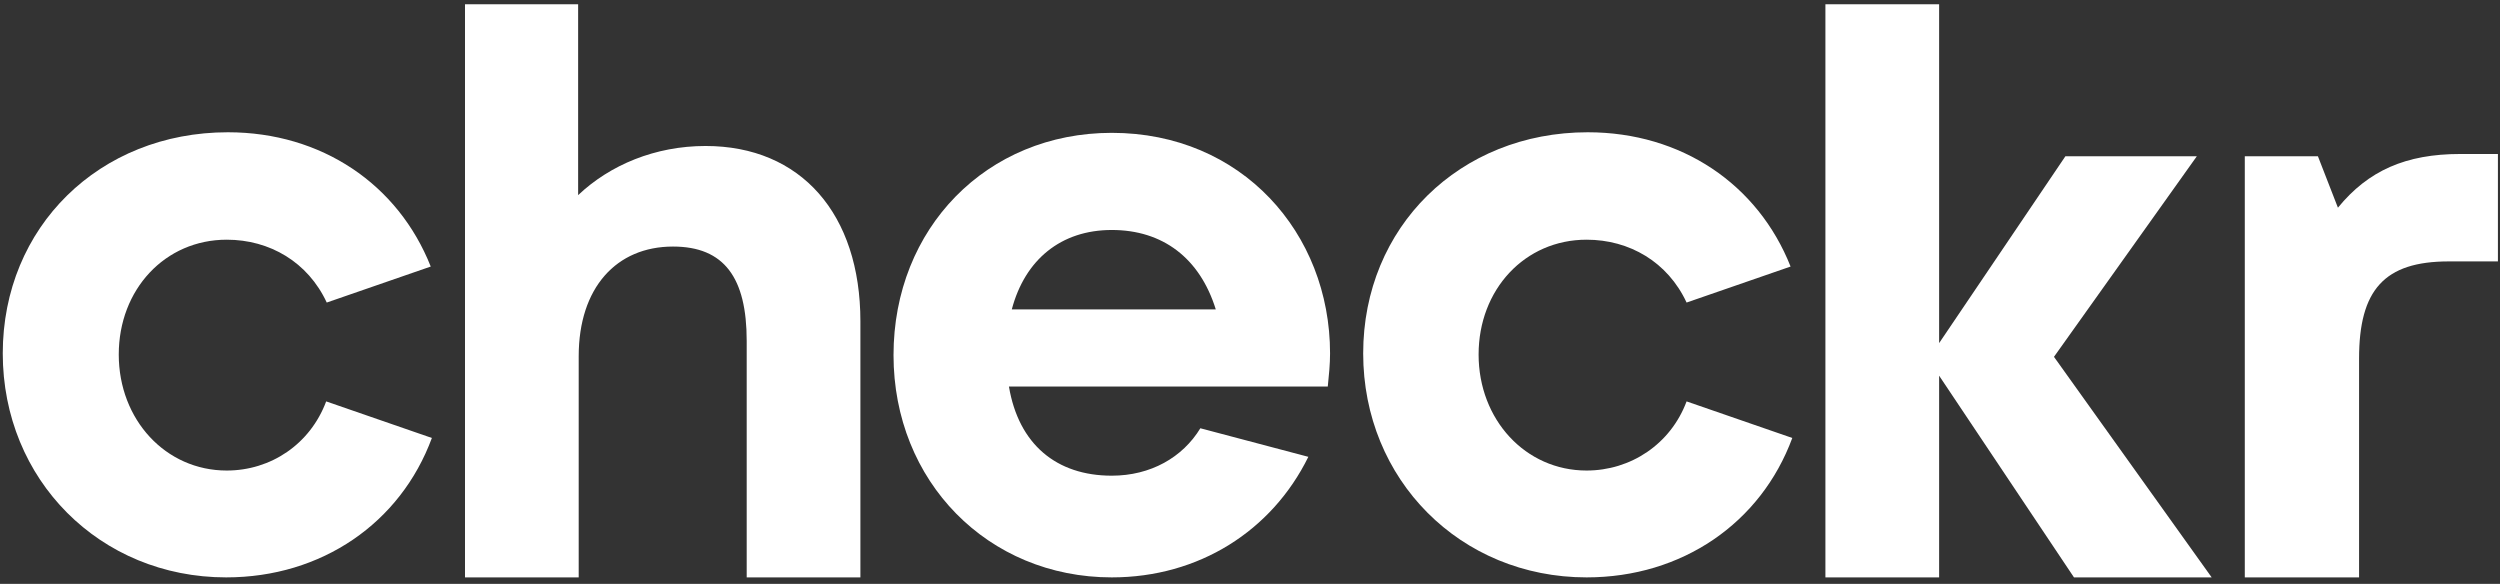
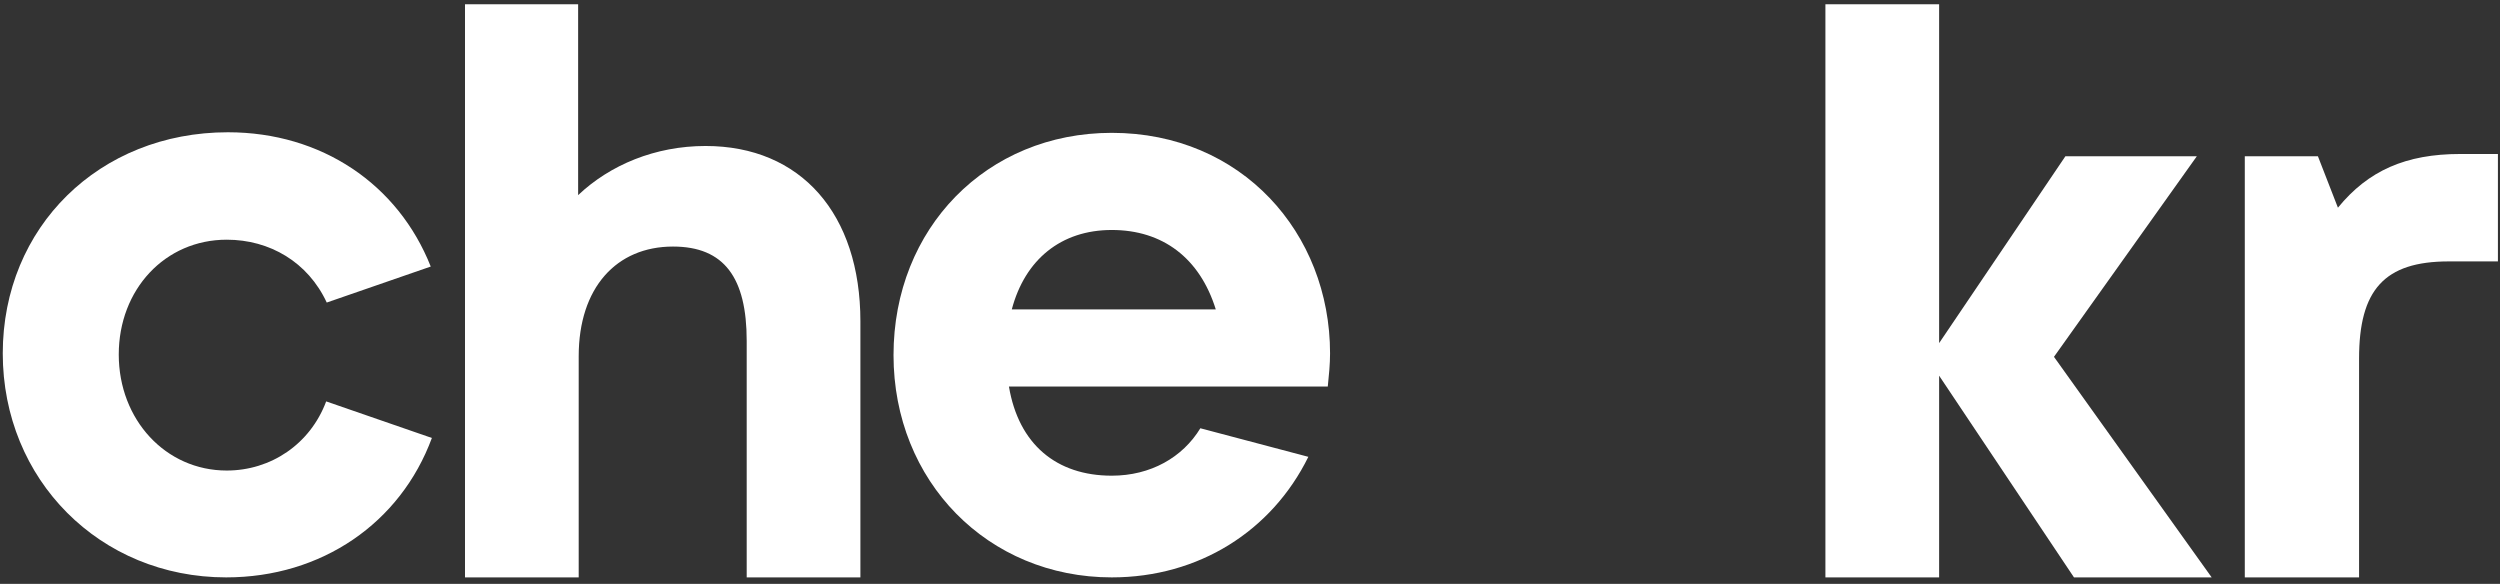
<svg xmlns="http://www.w3.org/2000/svg" width="304" height="71" viewBox="0 0 304 71" fill="none">
  <rect x="0" y="0" width="304" height="71" fill="#333333" stroke="none" />
  <path d="M27.573 57.217C20.138 57.217 14.441 51.033 14.441 43.112C14.441 35.192 20.069 29.147 27.573 29.147C32.784 29.147 37.439 31.857 39.732 36.79L52.378 32.412C48.417 22.407 39.107 16.084 27.712 16.084C12.079 16.084 0.336 27.618 0.336 42.974C0.336 58.329 12.148 70.21 27.503 70.21C39.107 70.21 48.695 63.609 52.517 53.257L39.663 48.81C37.717 54.021 32.923 57.217 27.573 57.217Z" fill="white" />
  <path d="M56.544 70.21L70.37 70.21L70.37 43.321C70.37 34.983 74.956 29.981 81.835 29.981C88.088 29.981 90.798 33.802 90.798 41.445L90.798 70.21L104.625 70.21L104.625 39.083C104.625 26.02 97.399 17.752 85.795 17.752C79.681 17.752 74.192 20.045 70.301 23.727L70.301 0.521L56.544 0.521" fill="white" />
  <path d="M135.194 16.154C119.977 16.154 108.652 27.757 108.652 43.182C108.652 58.537 120.116 70.21 135.194 70.21C145.755 70.21 154.648 64.582 159.095 55.55L145.963 52.076C143.809 55.619 139.918 57.843 135.194 57.843C128.454 57.843 123.868 54.021 122.687 47.003L161.458 47.003C161.596 45.683 161.735 44.294 161.735 42.974C161.735 28.313 150.966 16.154 135.194 16.154ZM123.034 37.623C124.633 31.579 129.01 27.966 135.194 27.966C141.377 27.966 145.894 31.37 147.839 37.623L123.034 37.623Z" fill="white" />
-   <path d="M192.93 57.217C185.495 57.217 179.798 51.033 179.798 43.112C179.798 35.192 185.426 29.147 192.93 29.147C198.141 29.147 202.796 31.857 205.089 36.79L217.735 32.412C213.774 22.407 204.464 16.084 193.069 16.084C177.505 16.084 165.763 27.618 165.763 42.974C165.763 58.329 177.574 70.21 192.93 70.21C204.533 70.21 214.122 63.609 217.943 53.257L205.089 48.81C203.144 54.021 198.28 57.217 192.93 57.217Z" fill="white" />
  <path d="M267.133 19.003L251.152 19.003L235.797 41.723L235.797 0.521L221.97 0.521L221.97 70.21L235.797 70.21L235.797 45.683L252.195 70.21L268.939 70.21L249.763 43.391L267.133 19.003Z" fill="white" />
  <path d="M299.161 18.725C292.56 18.725 287.975 20.74 284.292 25.256L281.86 19.003L272.967 19.003L272.967 70.21L286.863 70.21L286.863 43.599C286.863 35.261 289.92 31.787 297.772 31.787L303.747 31.787L303.747 18.725L299.161 18.725Z" fill="white" />
</svg>